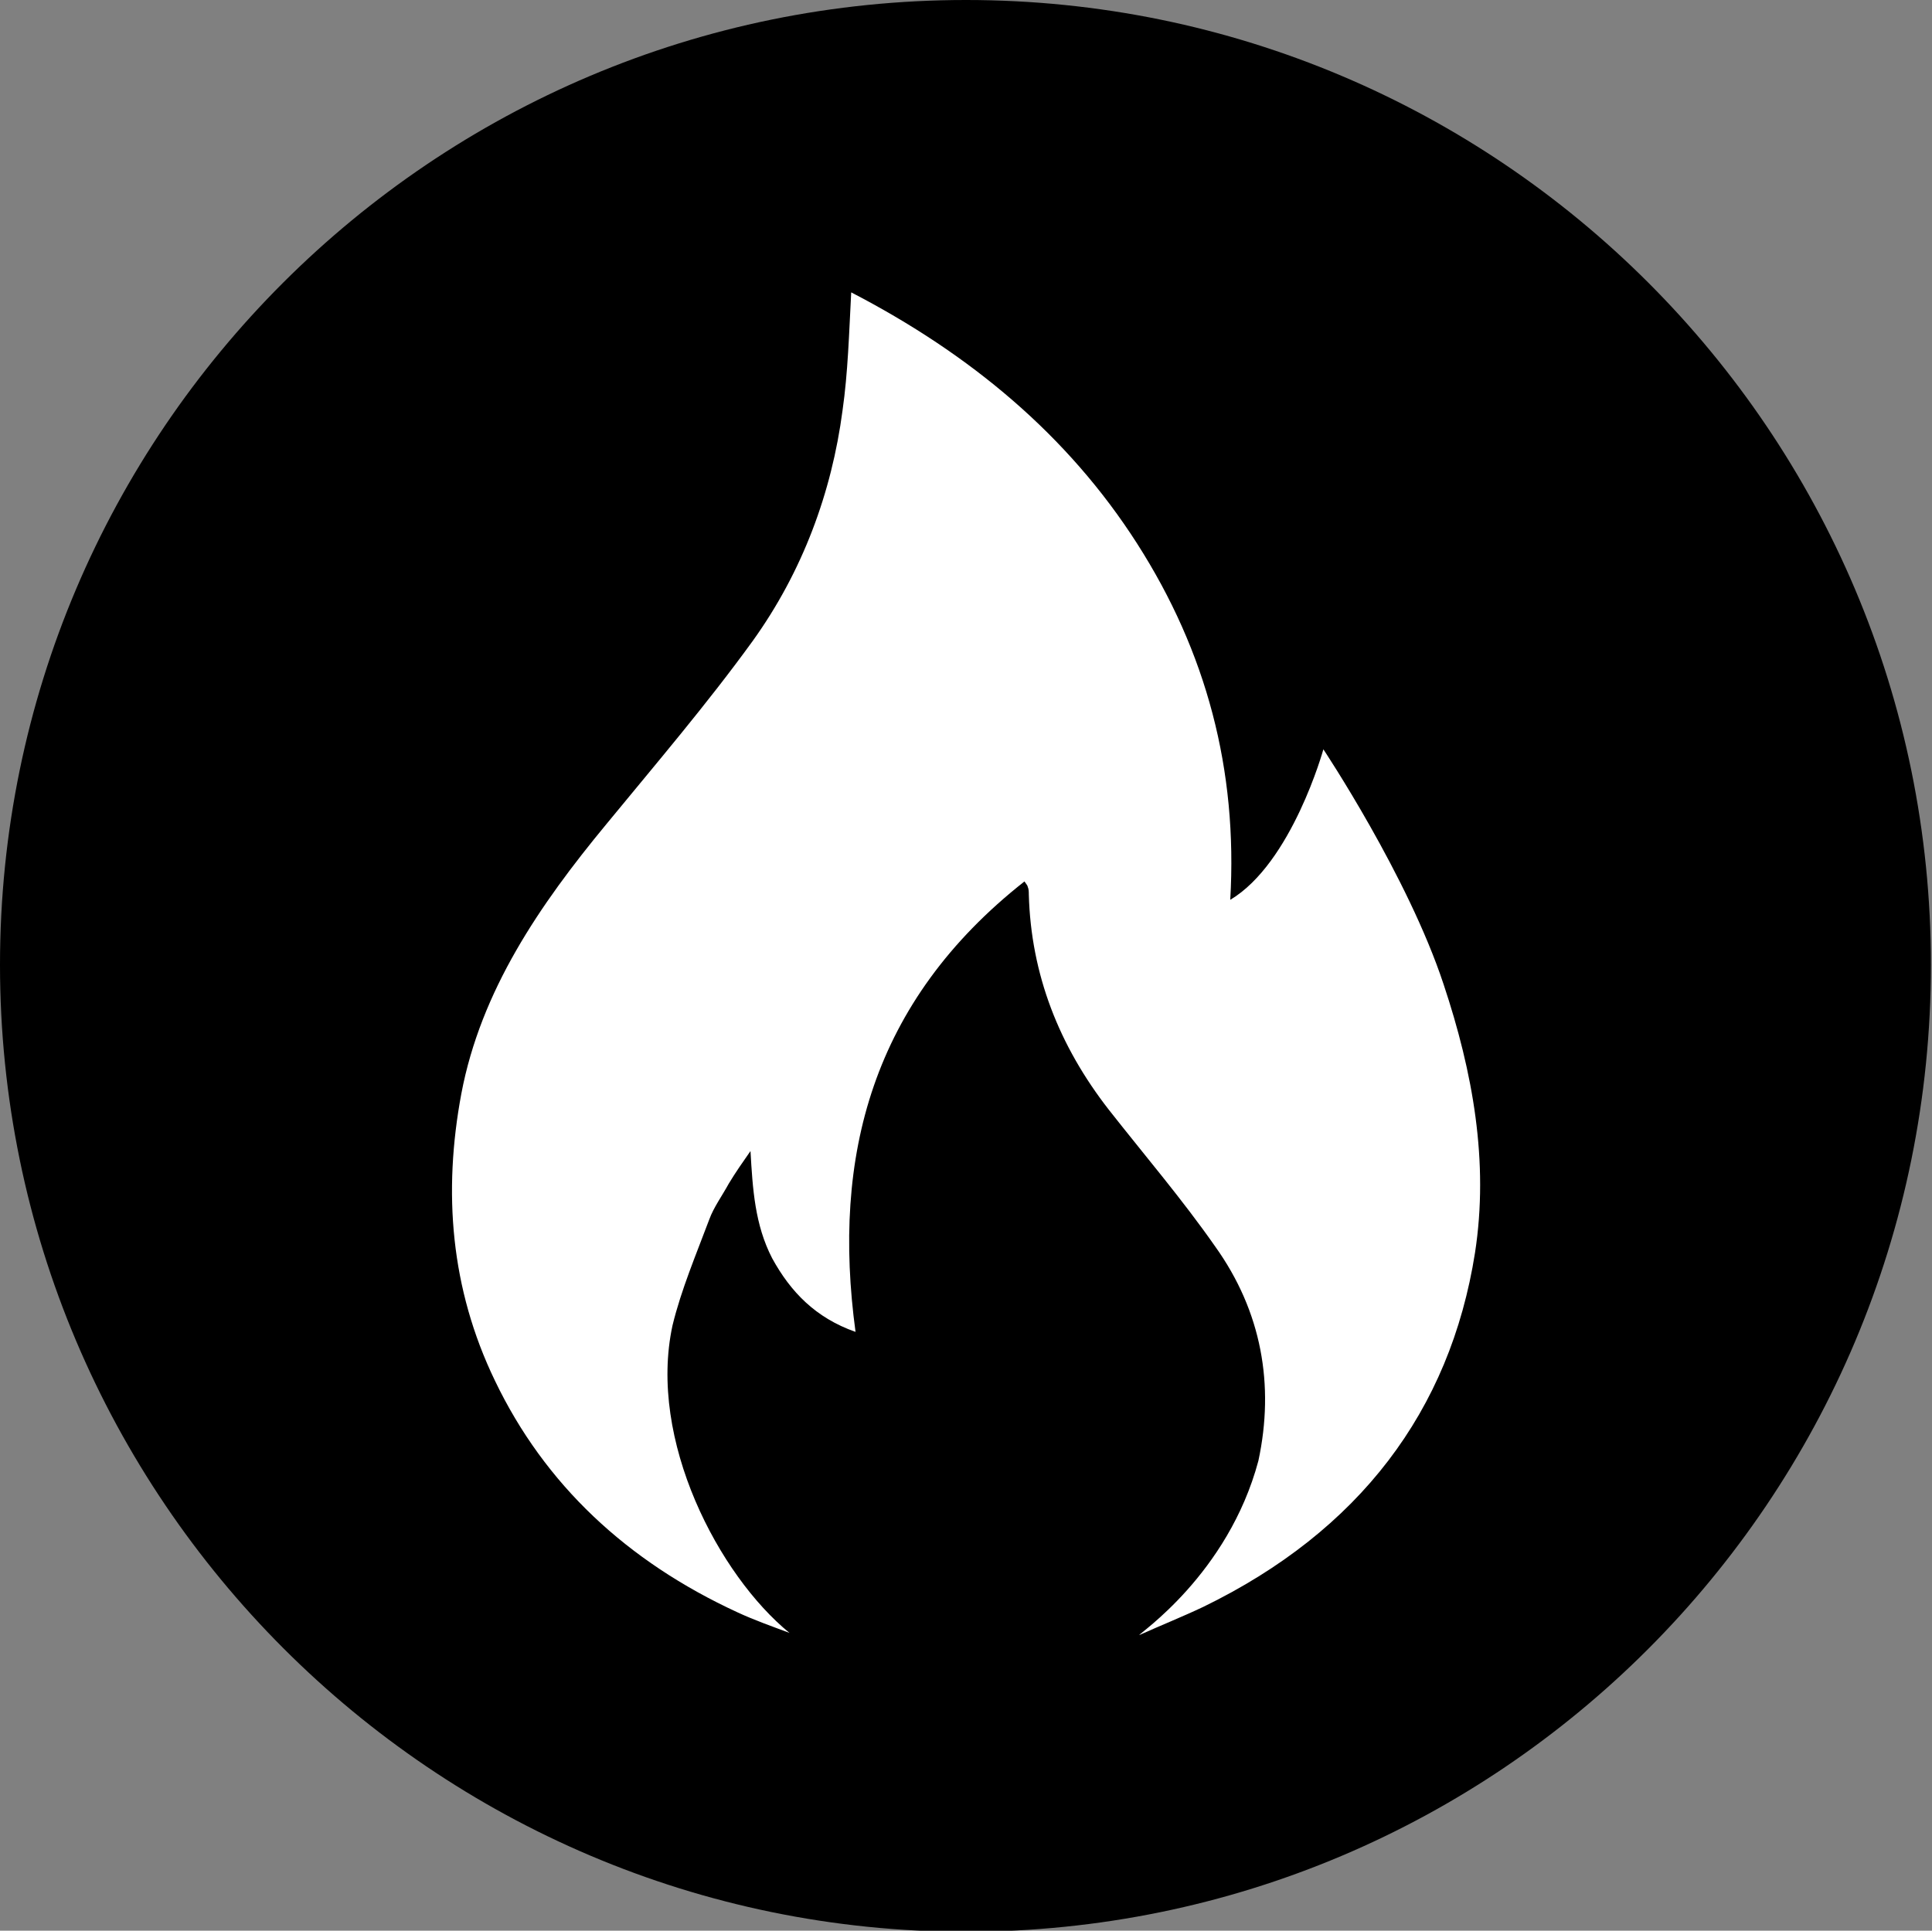
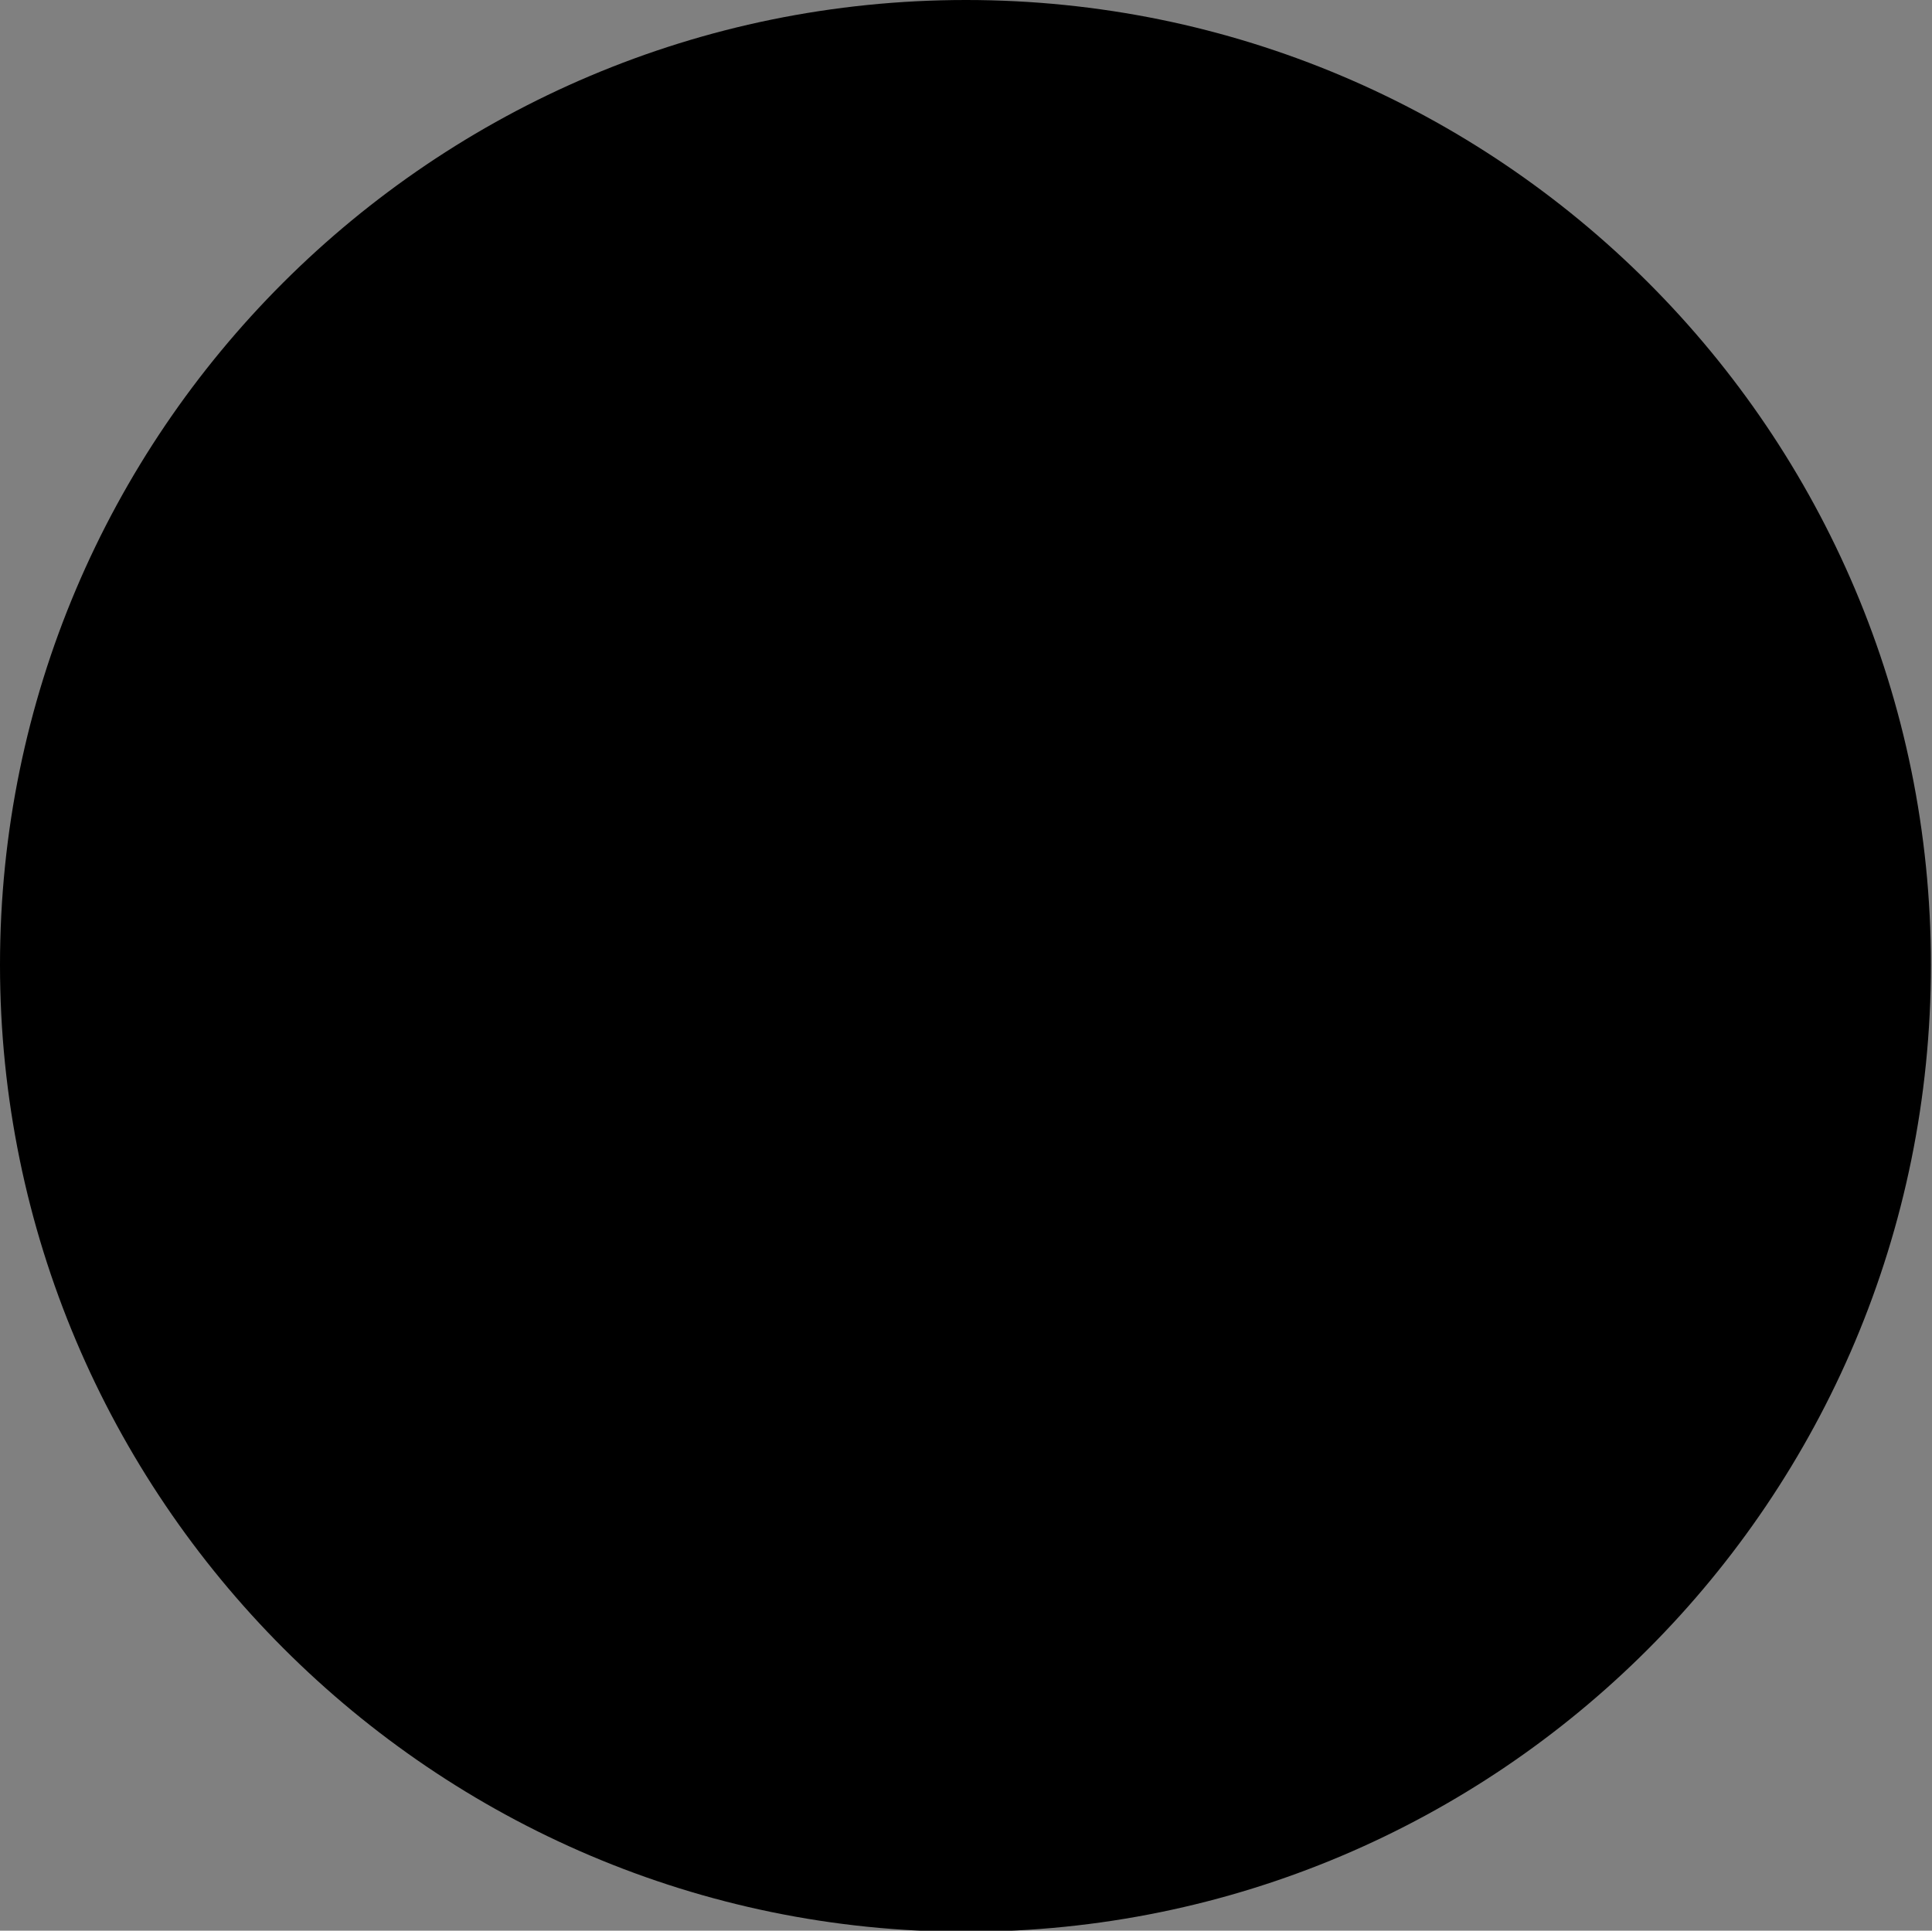
<svg xmlns="http://www.w3.org/2000/svg" id="_图层_1" data-name="图层 1" viewBox="0 0 17.84 17.83">
  <rect x="0" y="0" width="17.84" height="17.83" fill="#808080" stroke="none" />
  <g id="icon-8" transform="rotate(90) translate(0 -17.83)">
    <path d="m0,8.91c0,4.92,3.99,8.92,8.91,8.92s8.93-4,8.93-8.92S13.85,0,8.91,0C3.99,0,0,3.99,0,8.91Z" style="fill: #000; stroke-width: 0px;" />
-     <path d="m8.14,8.37c1.11,1.41,2.54,1.78,4.16,1.56-.13.37-.37.6-.68.77-.31.16-.64.18-.99.2.1.07.2.14.3.2.11.06.22.14.33.18.32.12.65.26.98.34,1.06.23,2.31-.43,2.84-1.08-.06.16-.12.33-.19.48-.47,1.02-1.18,1.78-2.14,2.24-.85.41-1.74.48-2.65.31-.95-.18-1.74-.72-2.49-1.34-.56-.46-1.11-.93-1.69-1.35-.64-.46-1.37-.73-2.13-.83-.35-.05-.71-.06-1.09-.08.57-1.1,1.32-2,2.32-2.64s2.09-.93,3.29-.86c-.34-.57-1.39-.86-1.39-.86,0,0,1.17-.78,2.17-1.11.81-.27,1.64-.42,2.48-.29,1.46.23,2.57,1.07,3.27,2.51.09.19.17.39.26.59-.01.01-.56-.82-1.61-1.1-.7-.15-1.38-.03-1.98.4-.43.3-.84.65-1.26.98-.59.46-1.25.72-1.99.74-.02,0-.05,0-.07.01-.01,0-.02.01-.05.03Z" style="fill: #fff; stroke-width: 0px;" />
  </g>
</svg>